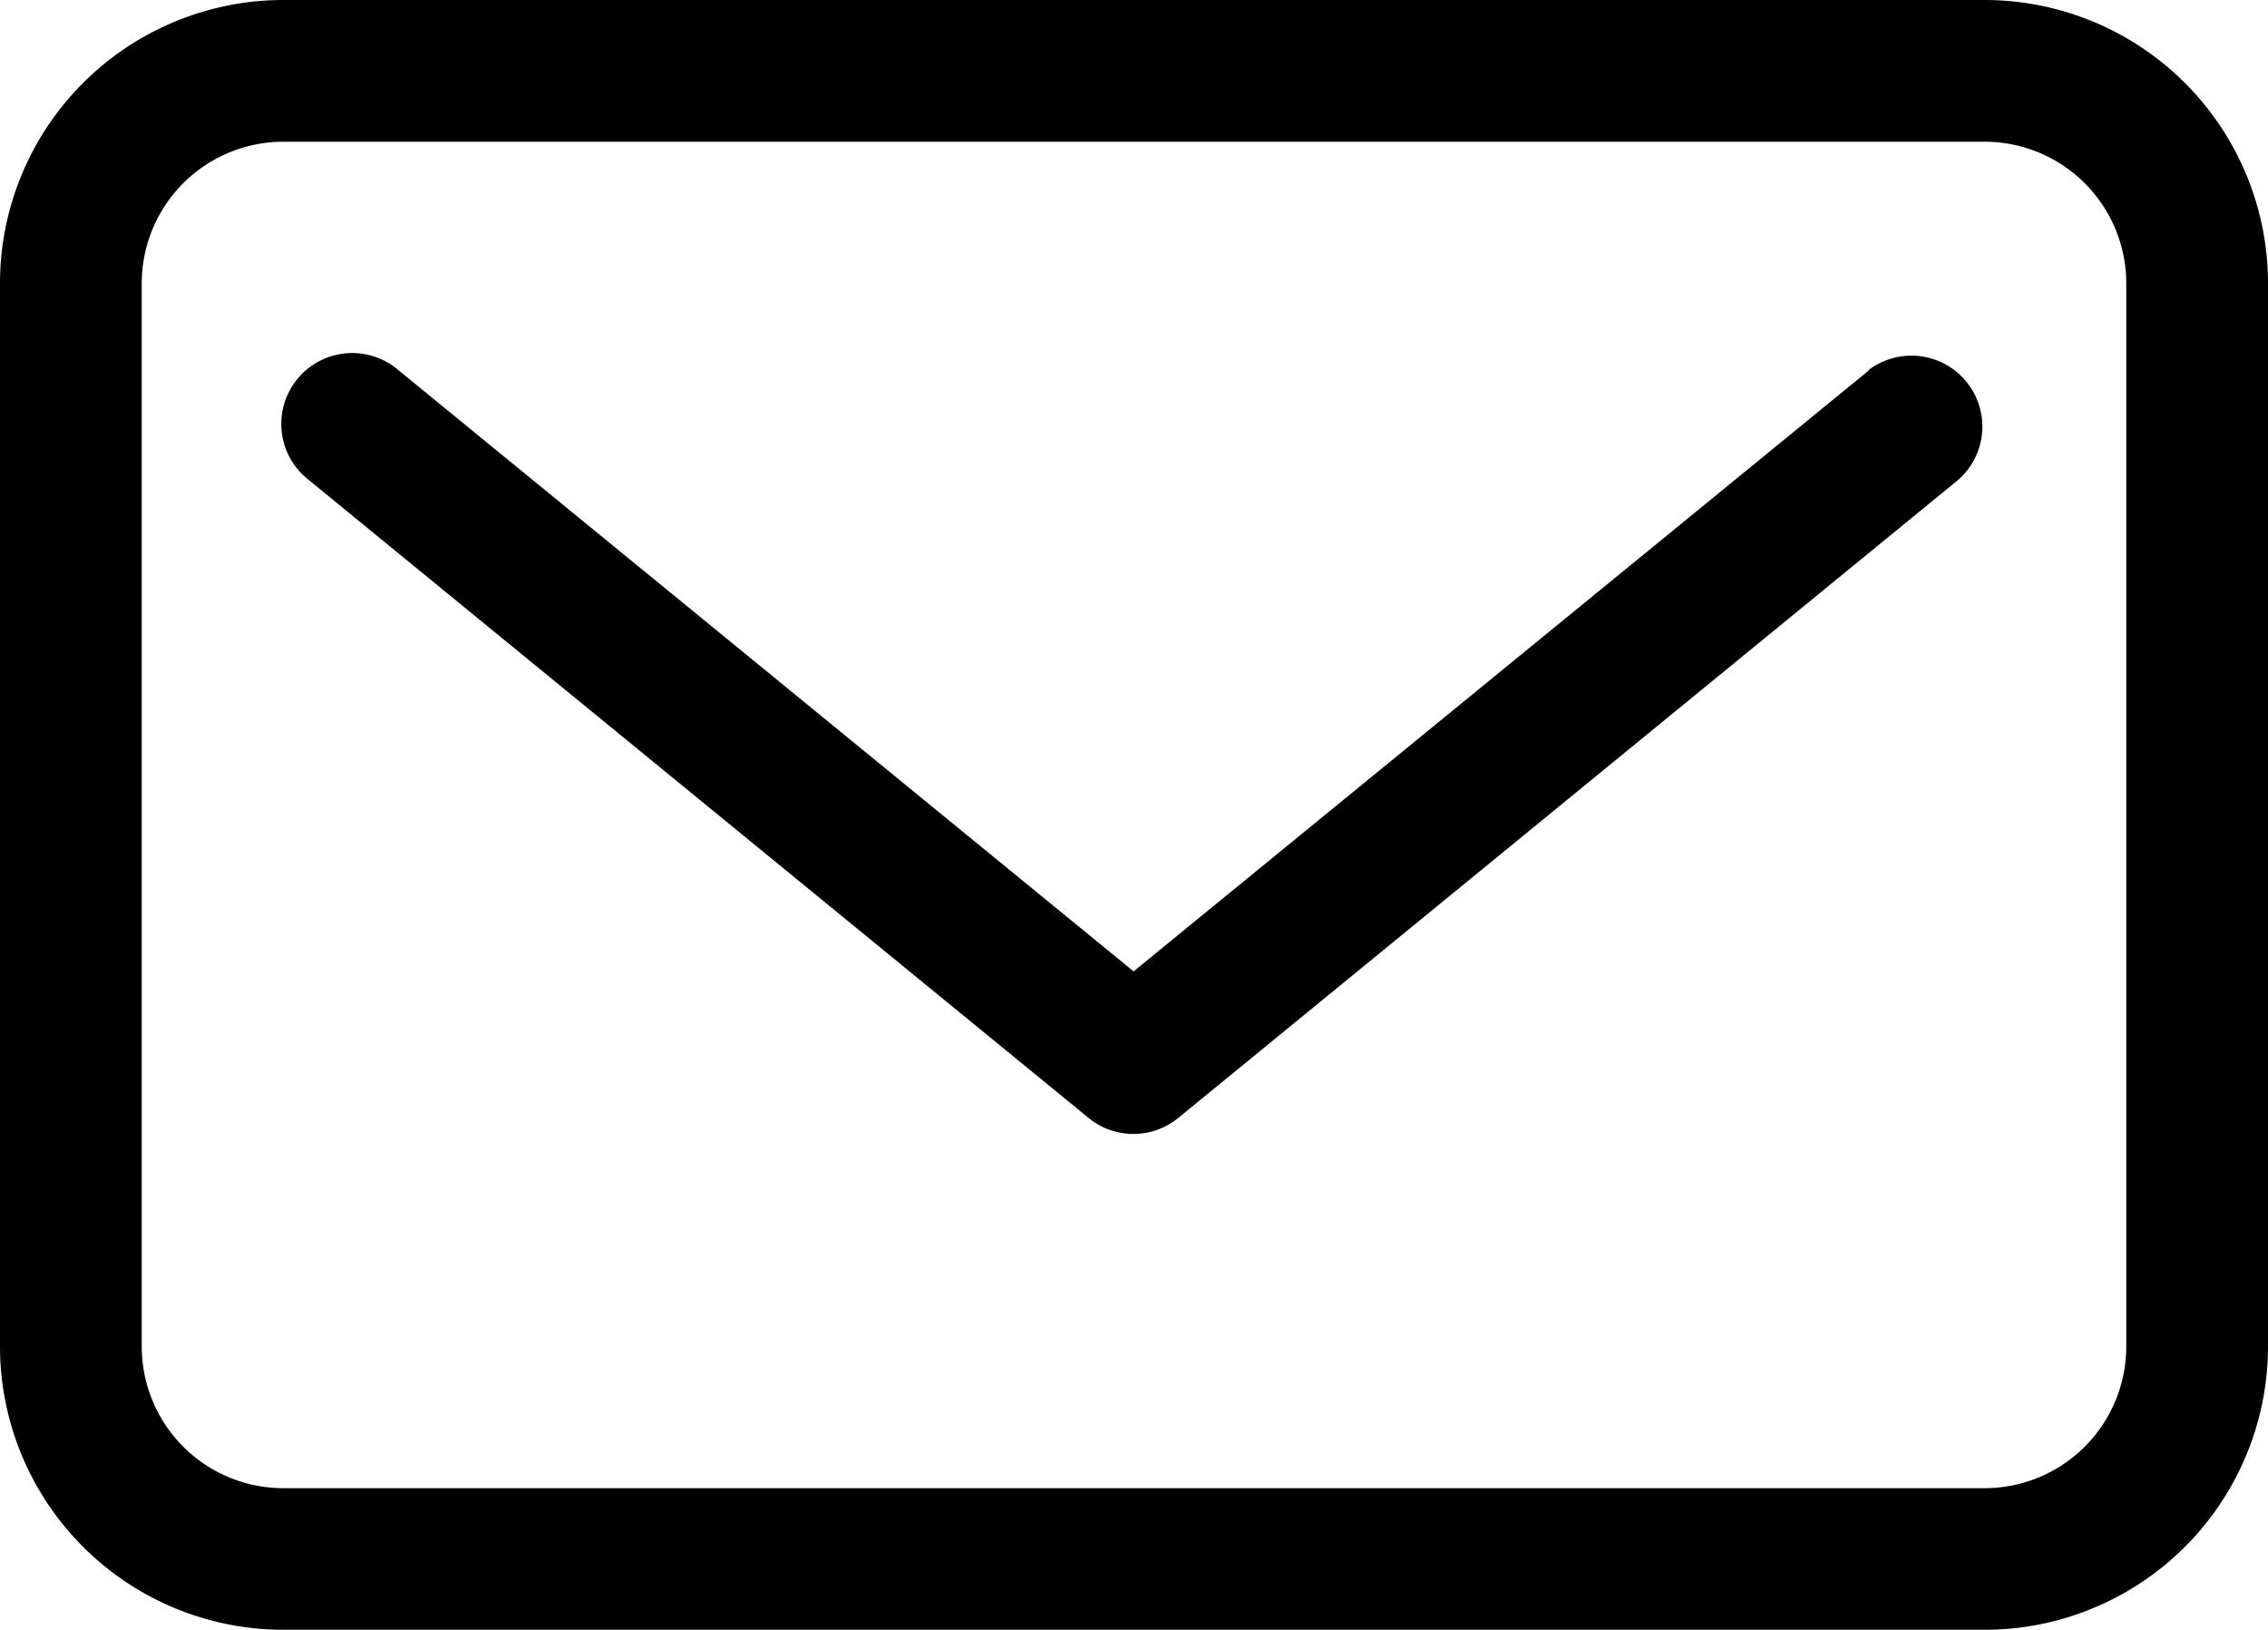
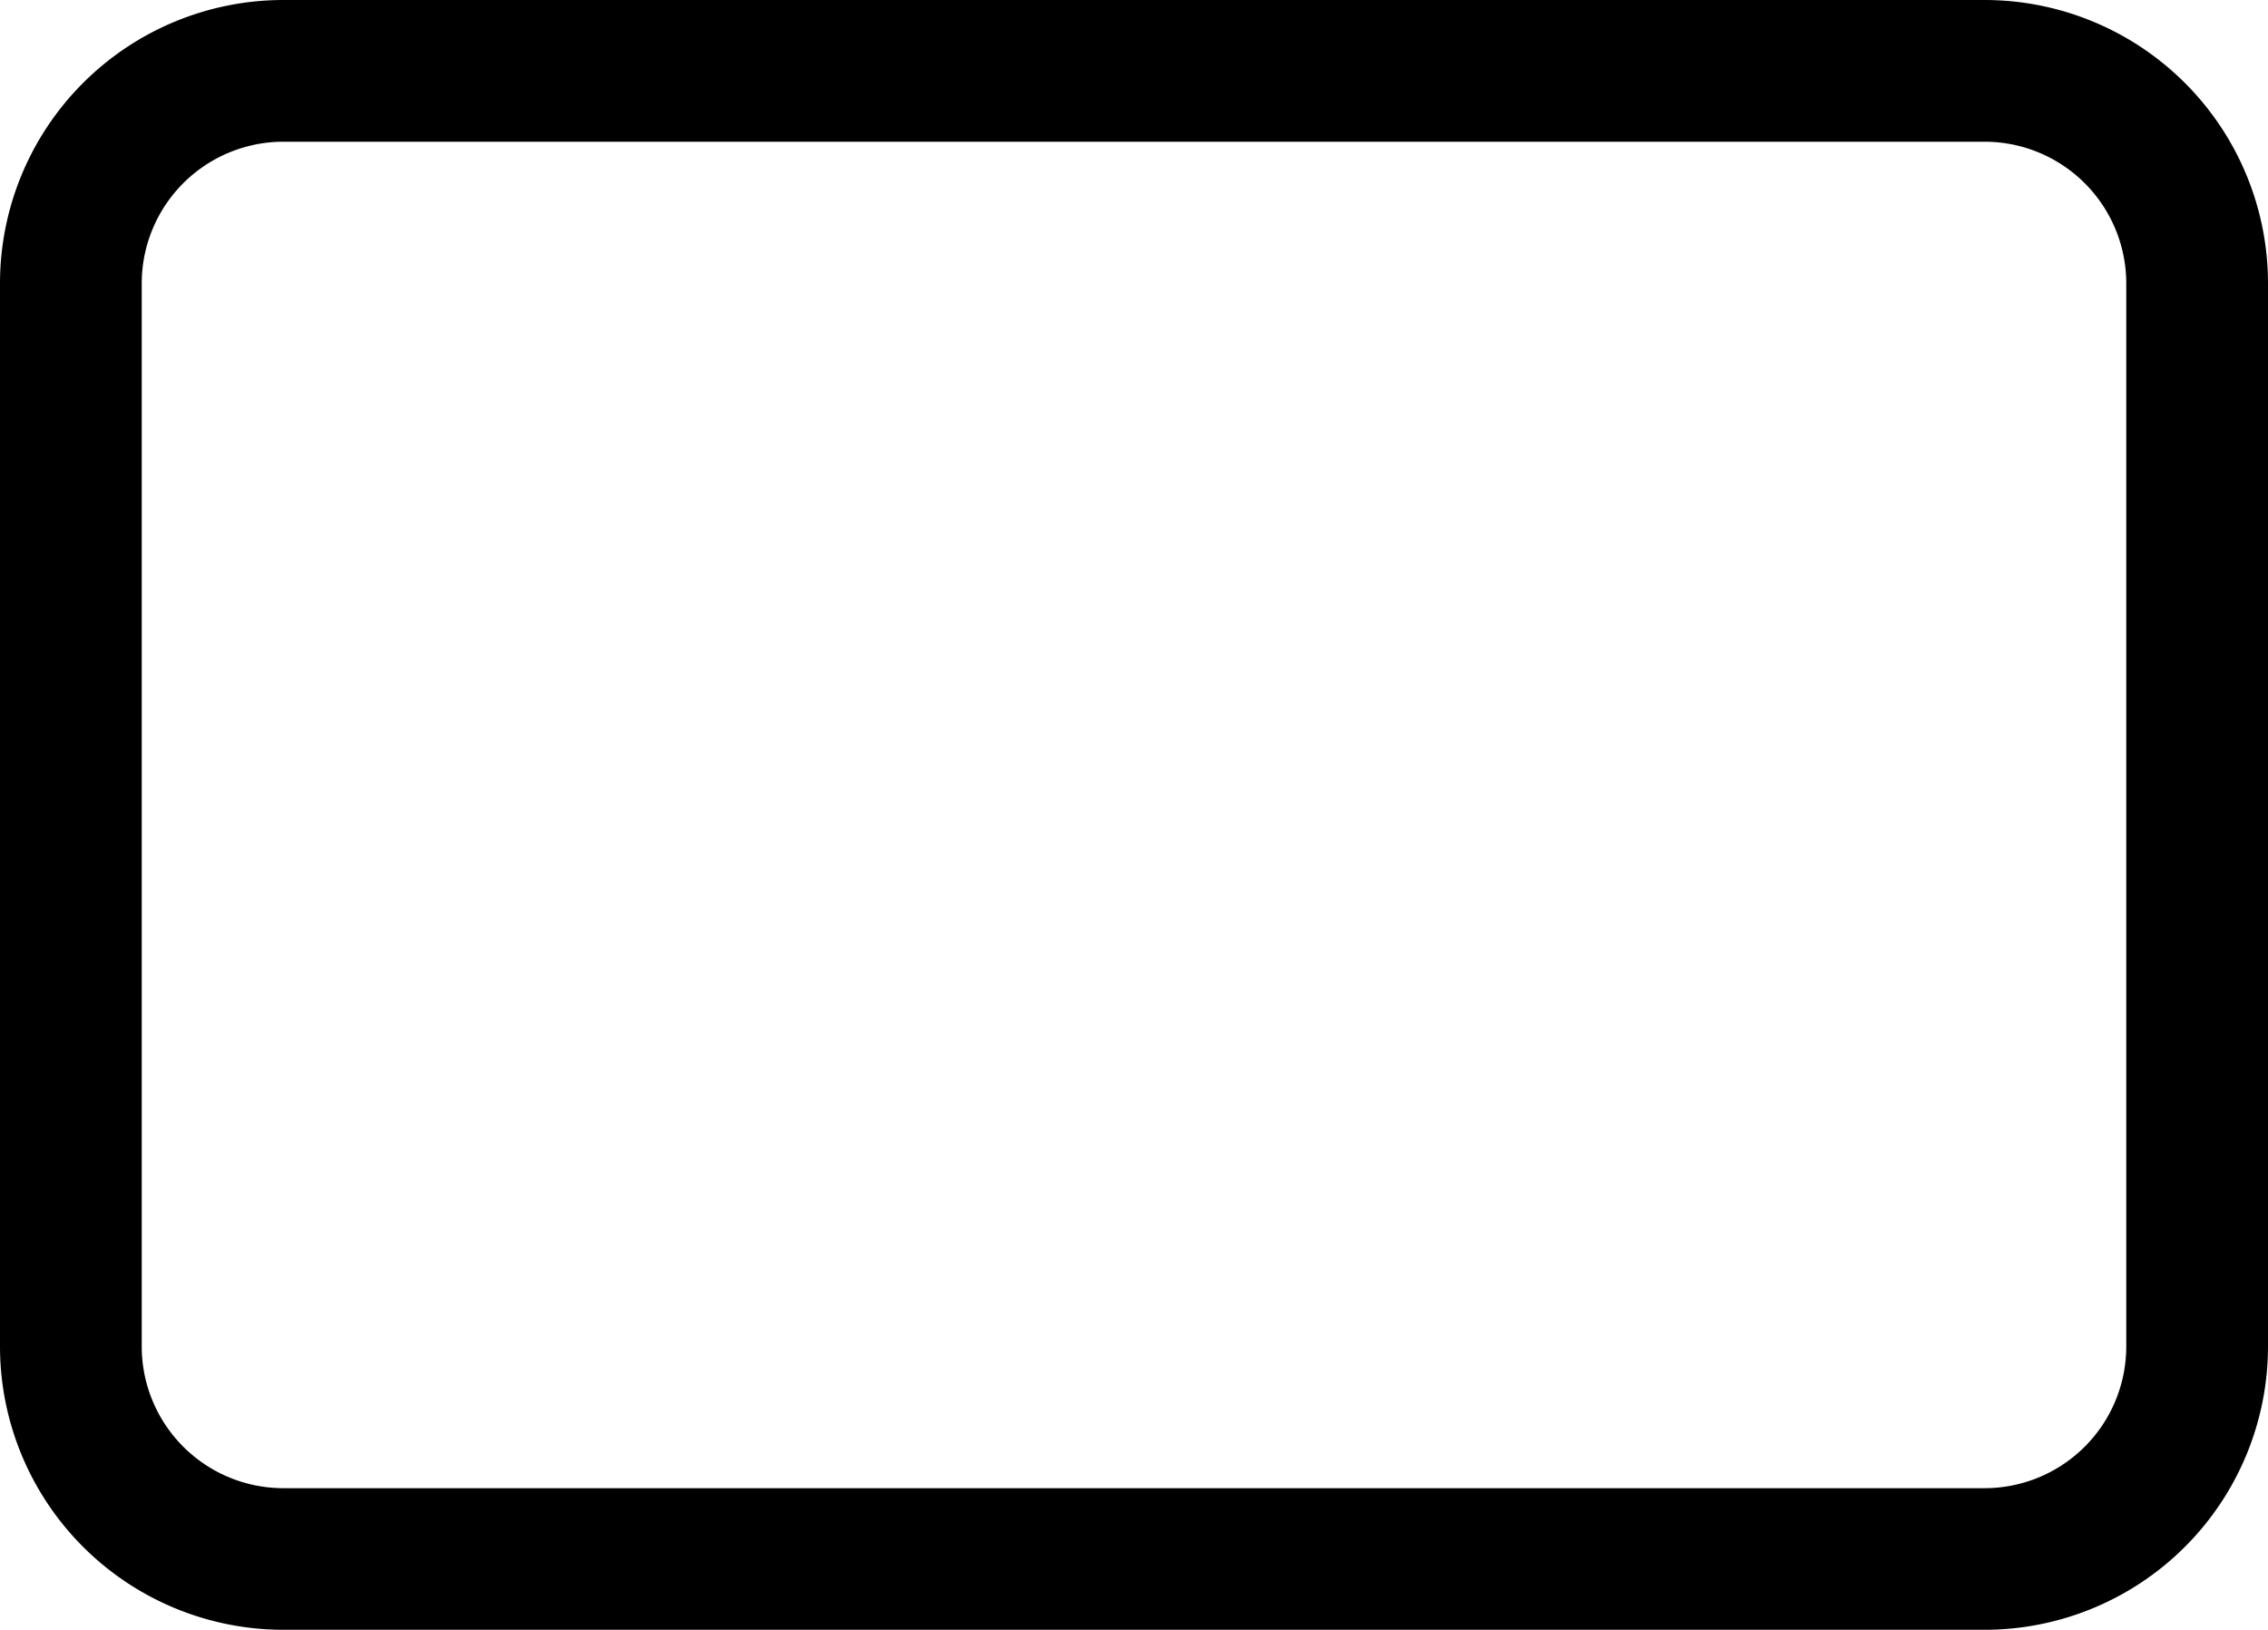
<svg xmlns="http://www.w3.org/2000/svg" width="21.426" height="15.4" viewBox="0 0 21.426 15.4">
  <g id="email" transform="translate(-6.834)">
    <path id="Path_1" data-name="Path 1" d="M144.748,119h-16.07A2.678,2.678,0,0,0,126,121.678v10.043a2.678,2.678,0,0,0,2.678,2.678h16.07a2.678,2.678,0,0,0,2.678-2.678V121.678A2.678,2.678,0,0,0,144.748,119Zm1.339,12.722a1.339,1.339,0,0,1-1.339,1.339h-16.07a1.339,1.339,0,0,1-1.339-1.339V121.678a1.339,1.339,0,0,1,1.339-1.339h16.07a1.339,1.339,0,0,1,1.339,1.339Z" transform="translate(-119.166 -119)" />
-     <path id="Path_2" data-name="Path 2" d="M196.946,189.17,190,194.848l-6.942-5.678a.67.67,0,1,0-.849,1.036l7.365,6.026a.669.669,0,0,0,.849,0l7.365-6.026a.67.67,0,0,0-.849-1.036Z" transform="translate(-172.457 -185.67)" />
  </g>
</svg>